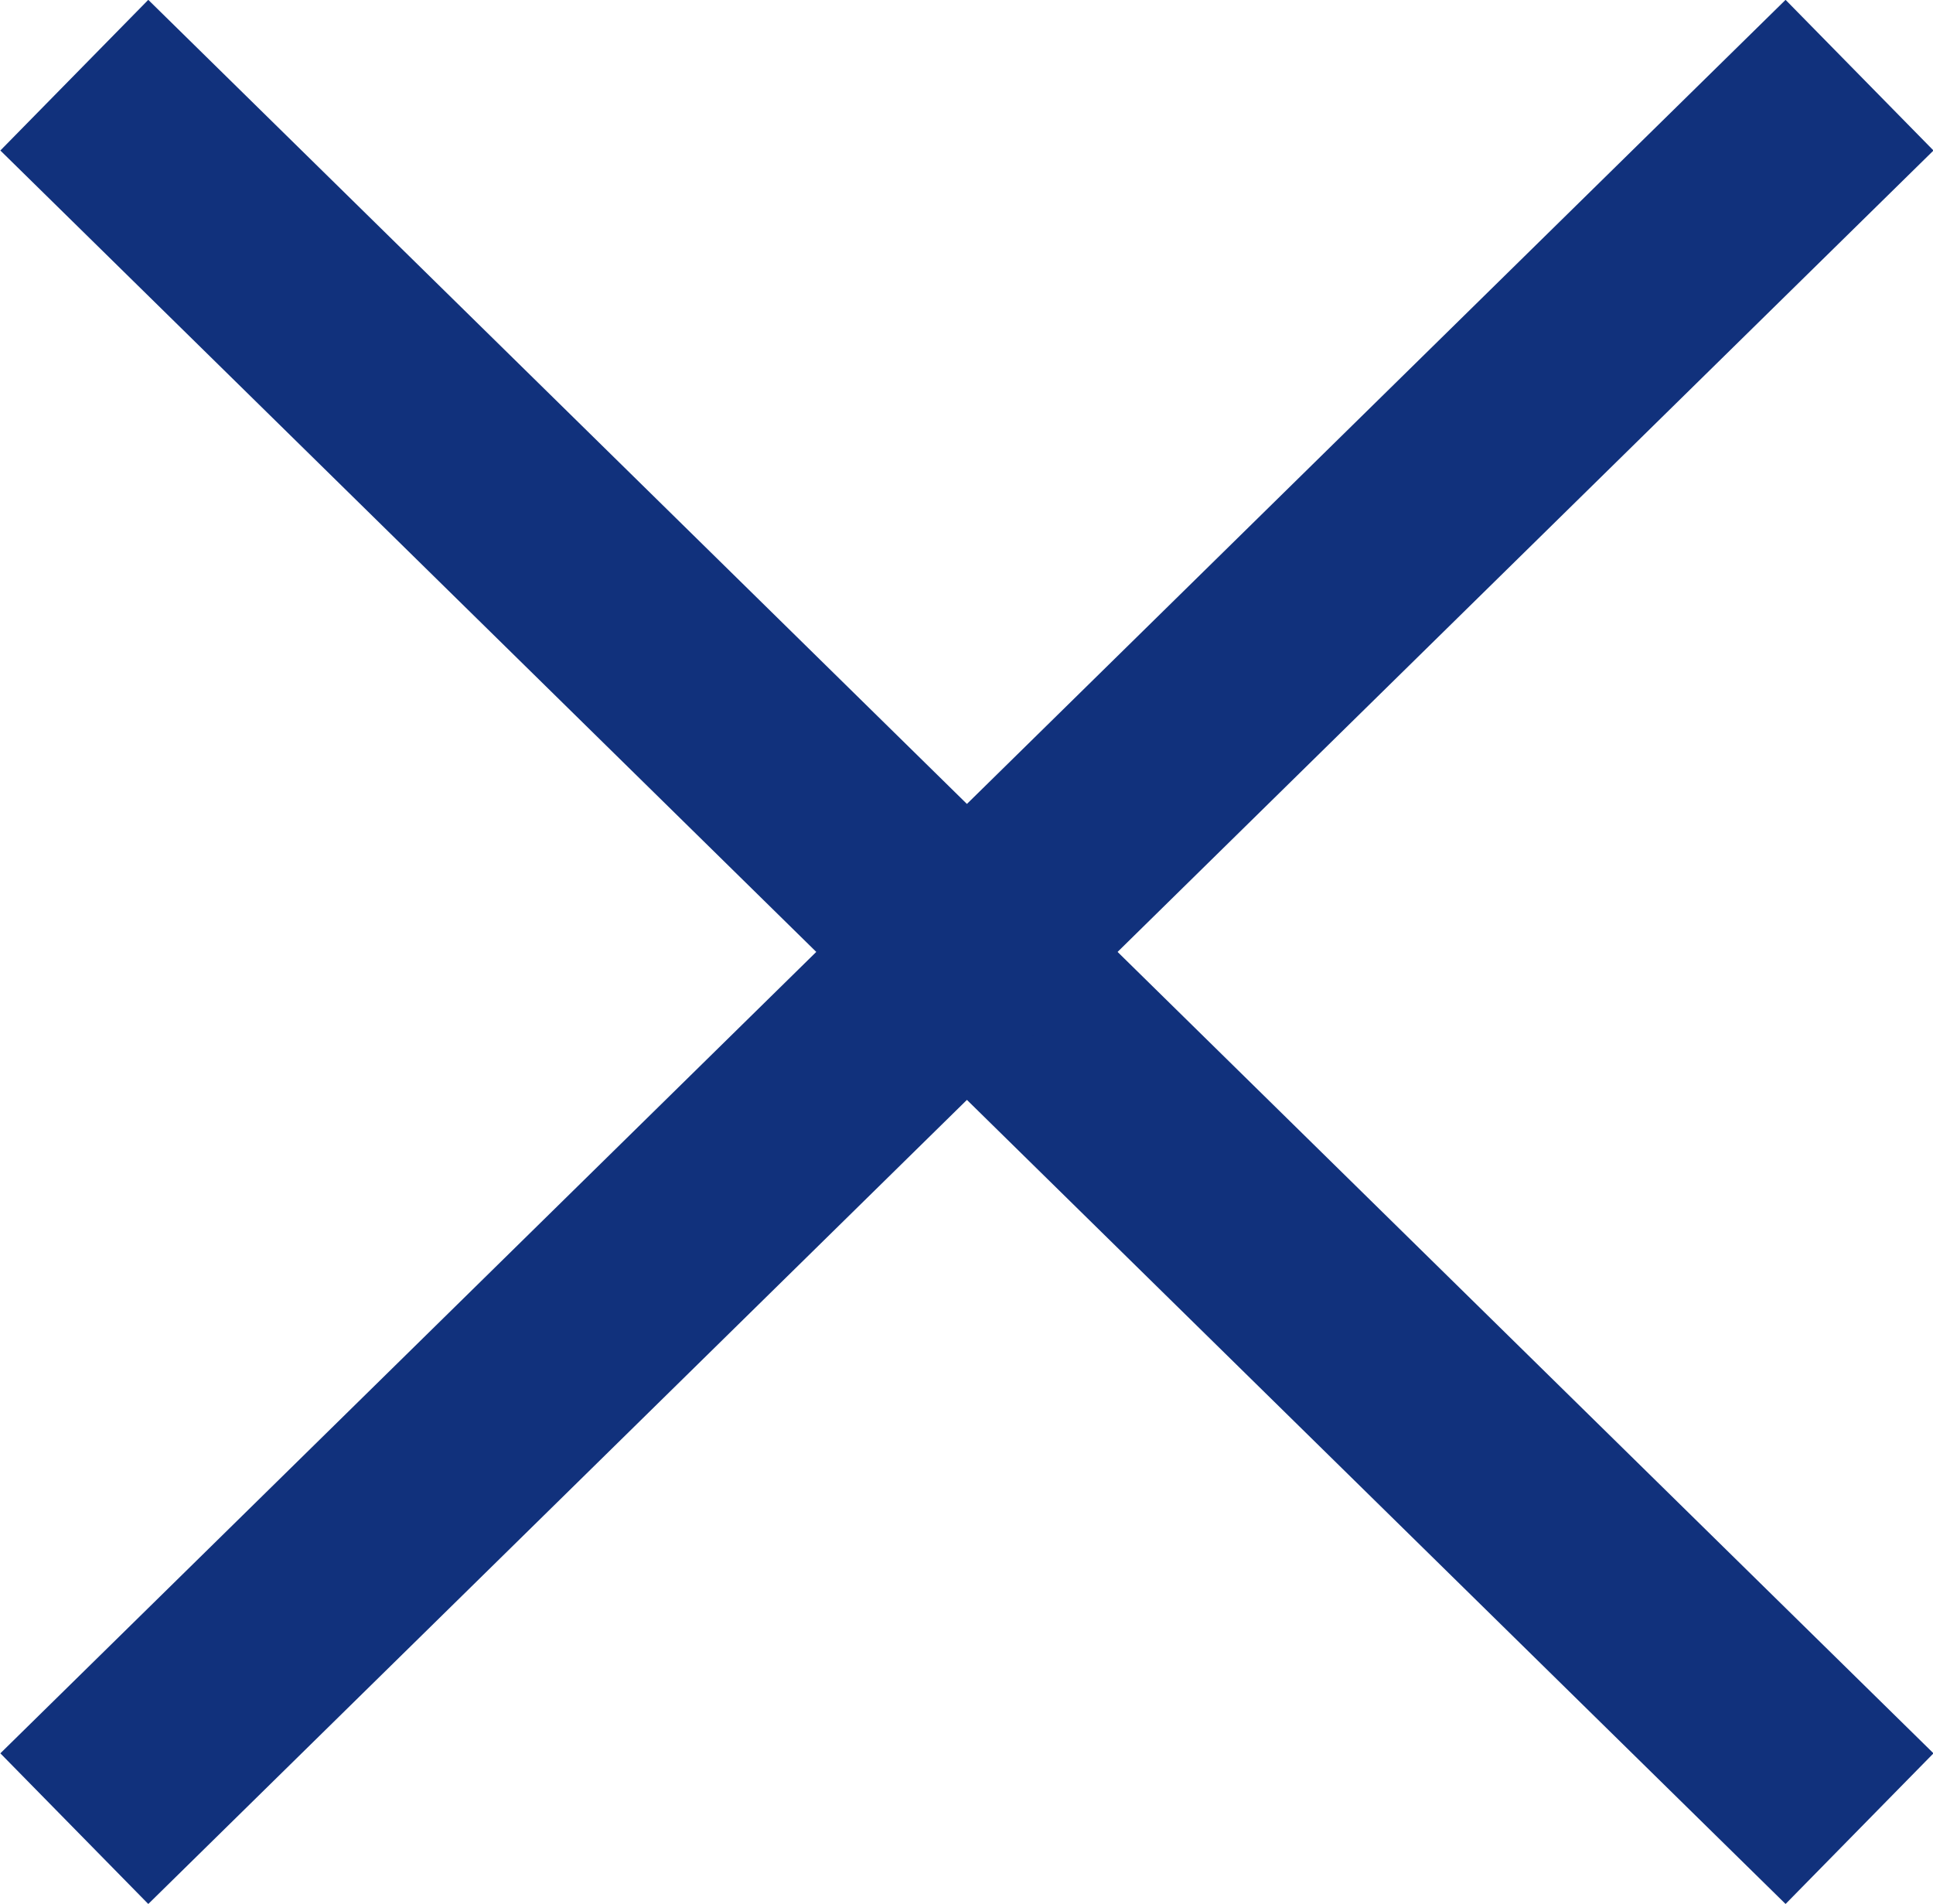
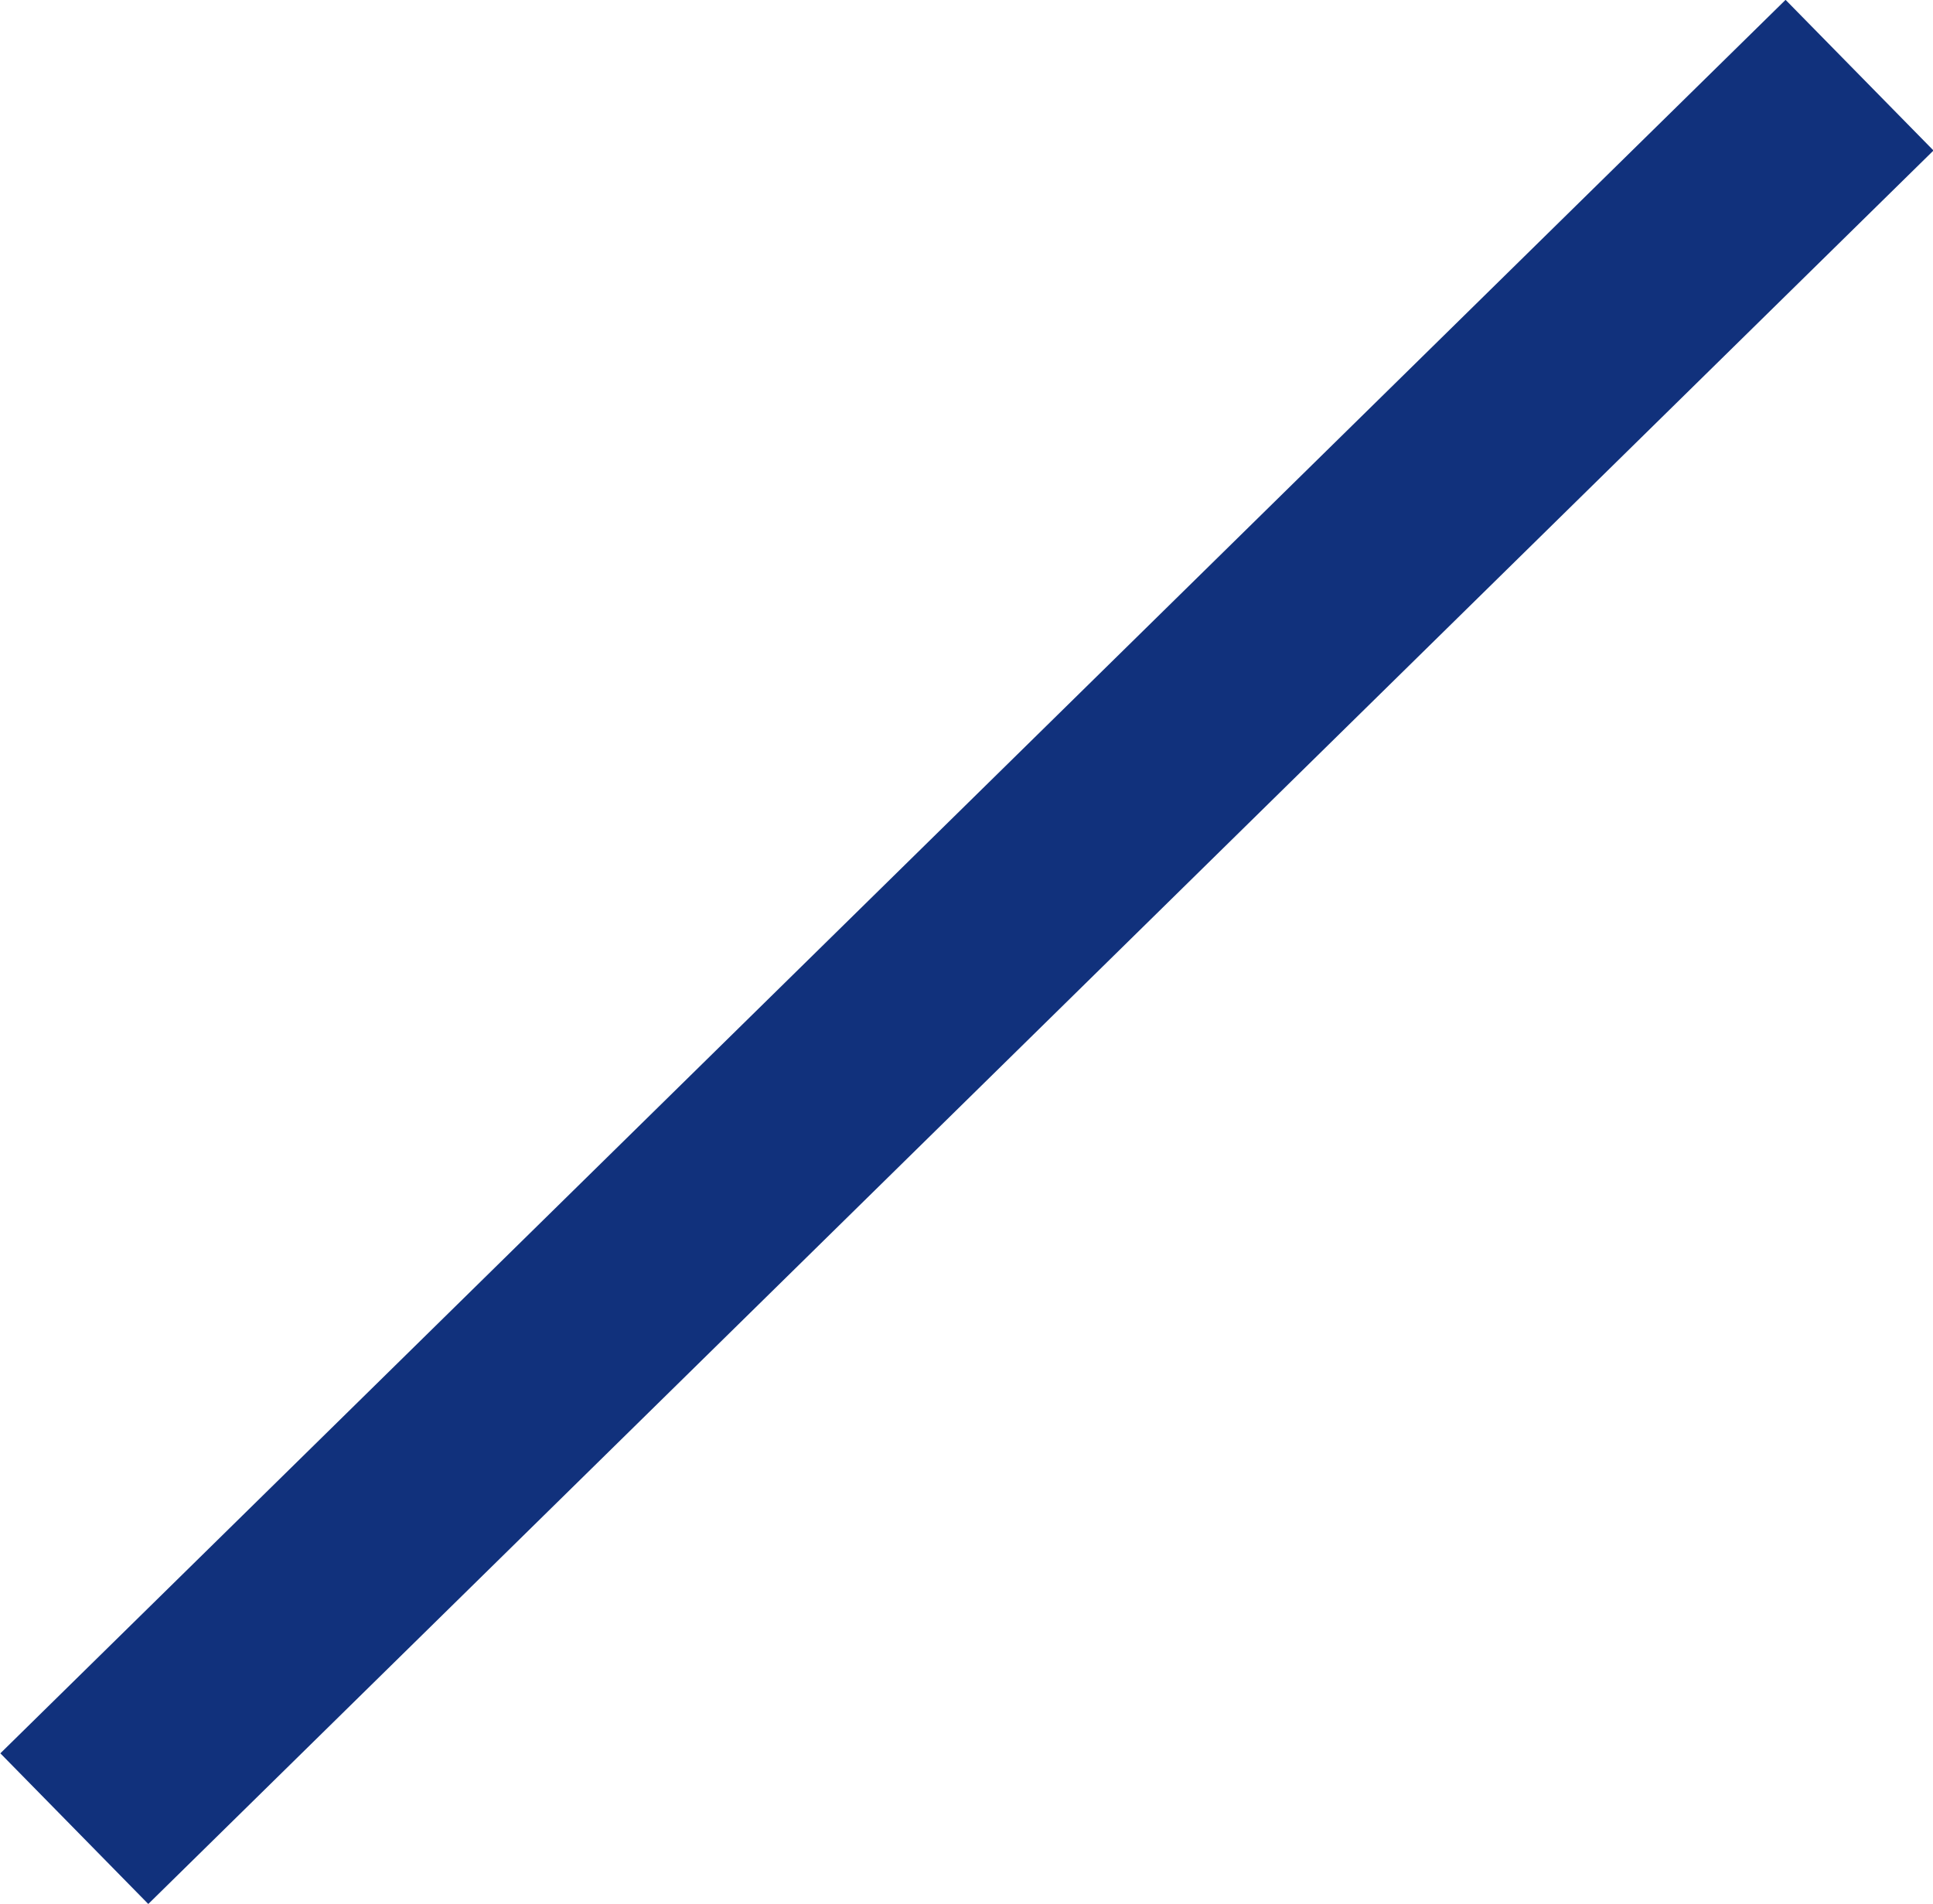
<svg xmlns="http://www.w3.org/2000/svg" viewBox="0 0 22.89 22.54">
  <defs>
    <style>.cls-1{fill:none;stroke:#11317c;stroke-miterlimit:10;stroke-width:2.5px;}</style>
  </defs>
  <g id="レイヤー_2" data-name="レイヤー 2">
    <g id="header_footer" data-name="header / footer">
-       <line class="cls-1" x1="0.88" y1="0.89" x2="22.02" y2="21.65" />
      <line class="cls-1" x1="22.02" y1="0.89" x2="0.88" y2="21.65" />
    </g>
  </g>
</svg>